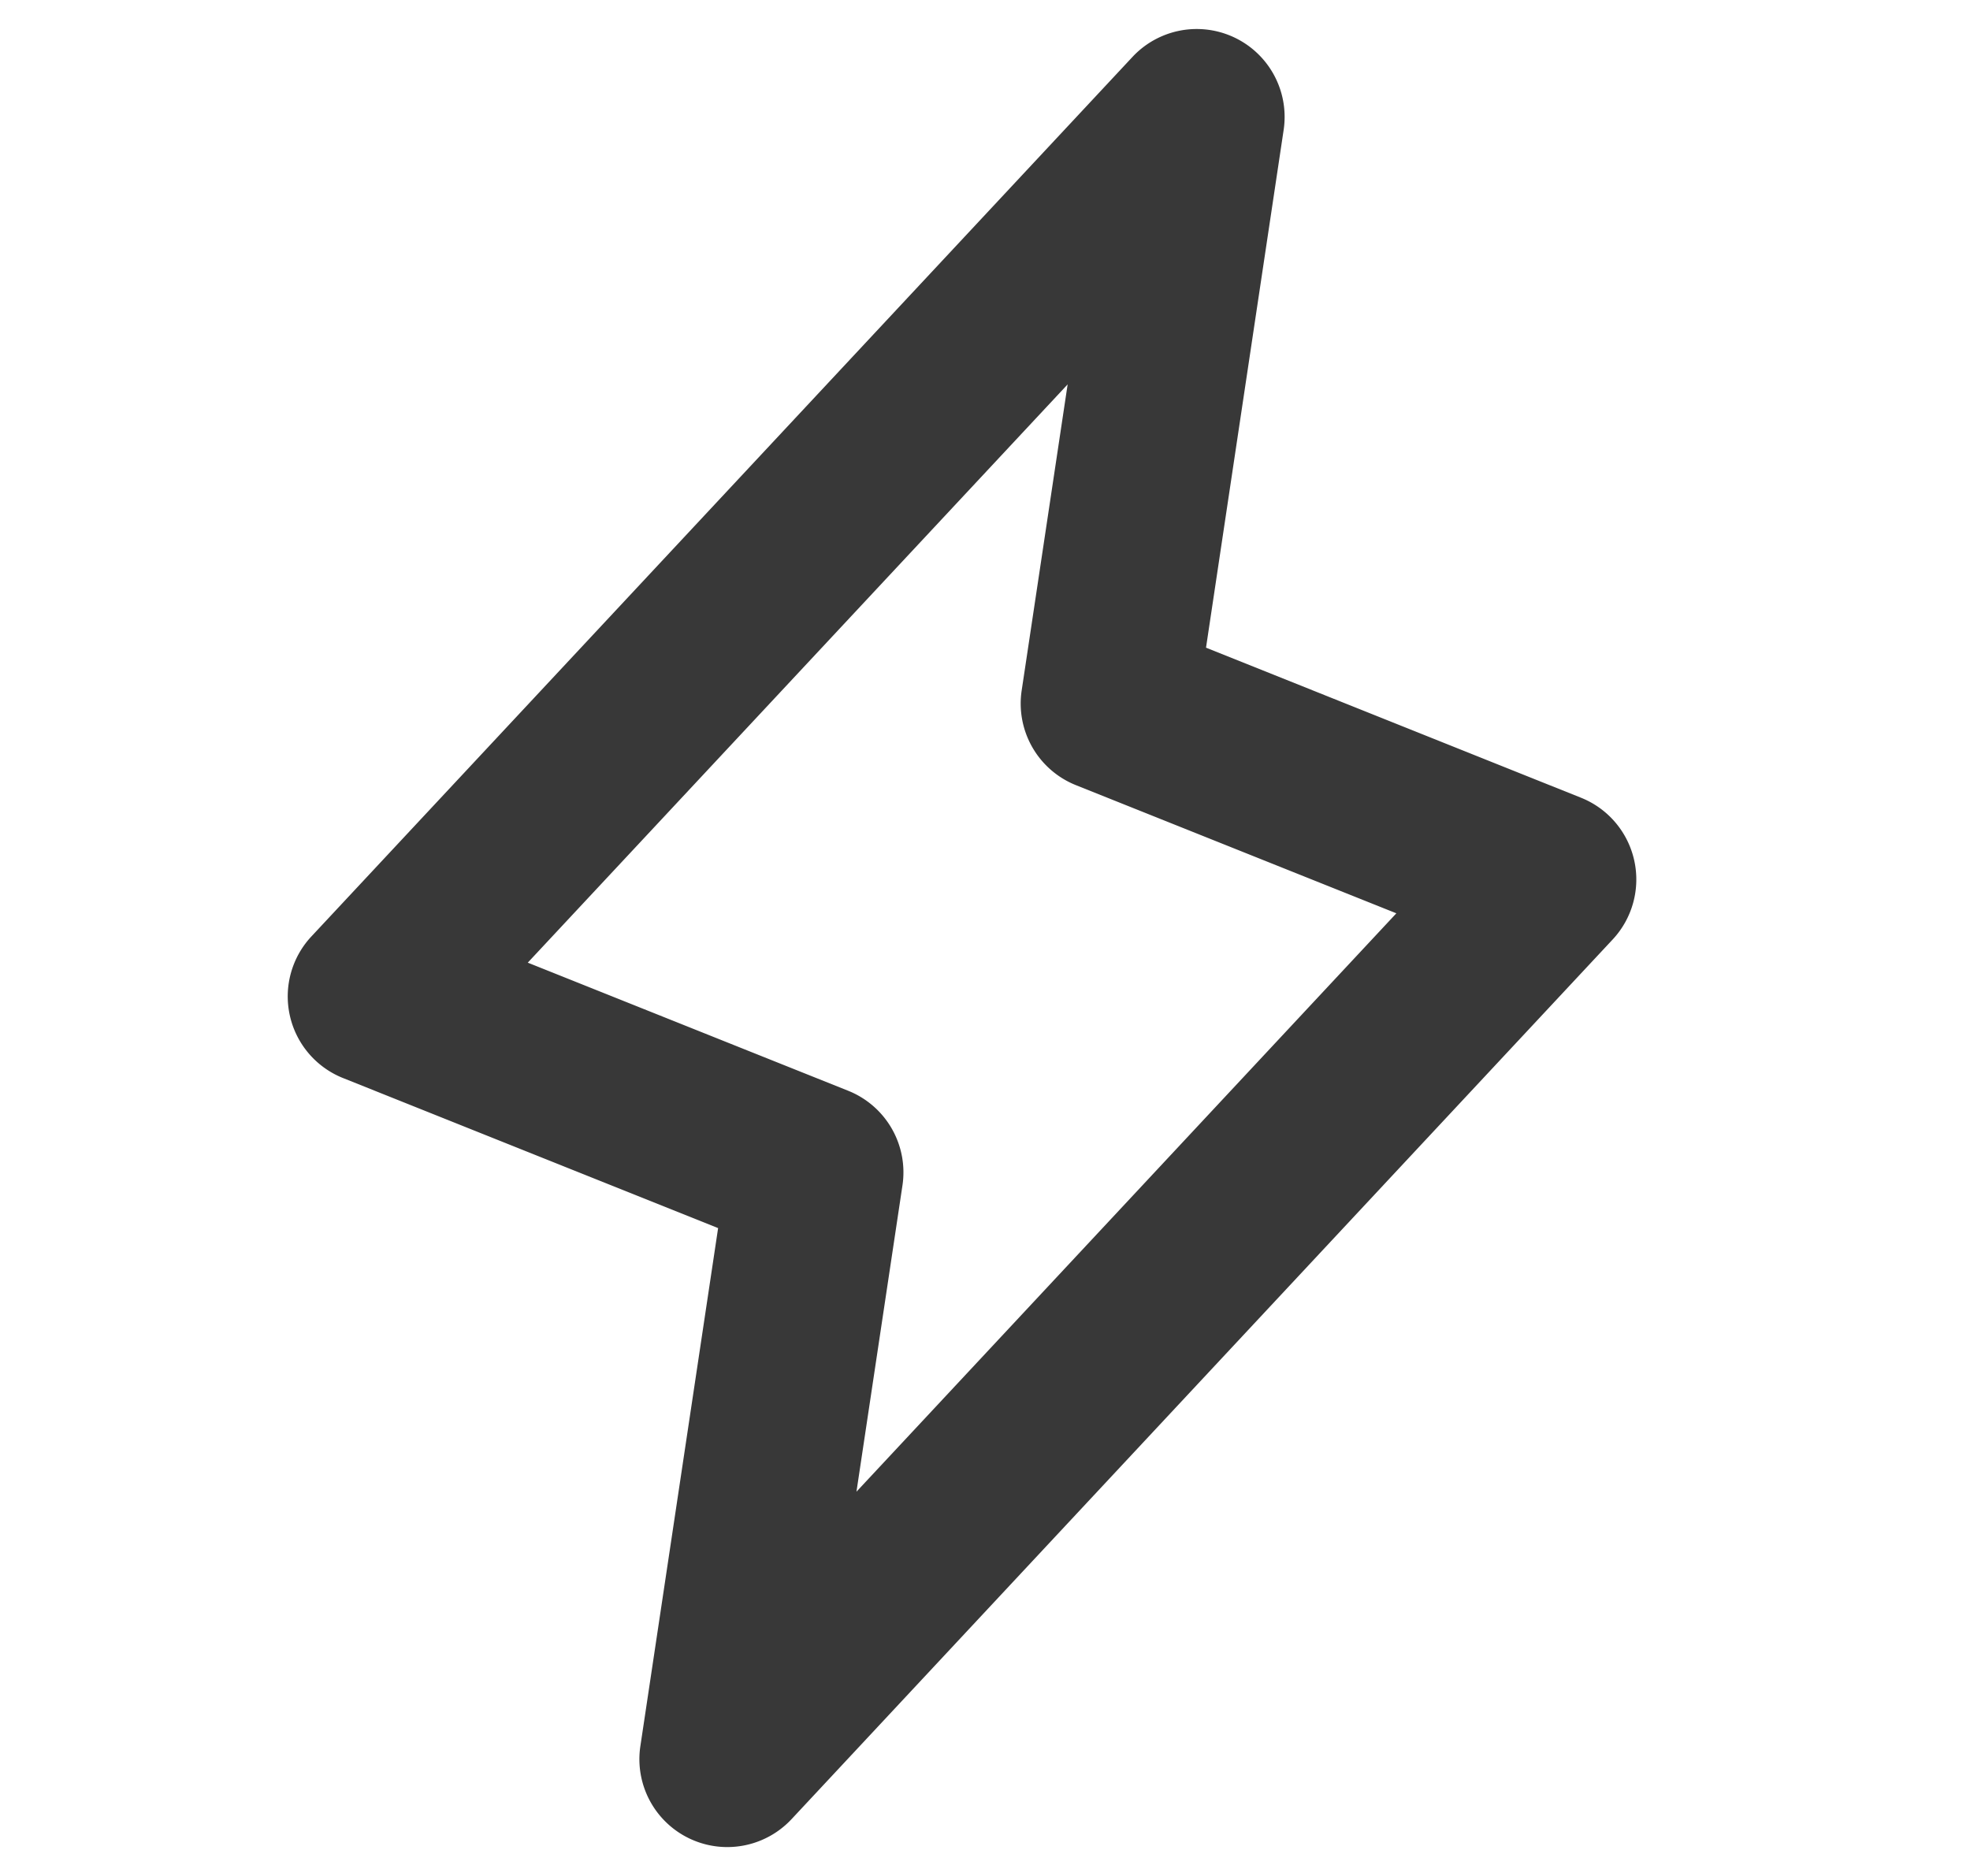
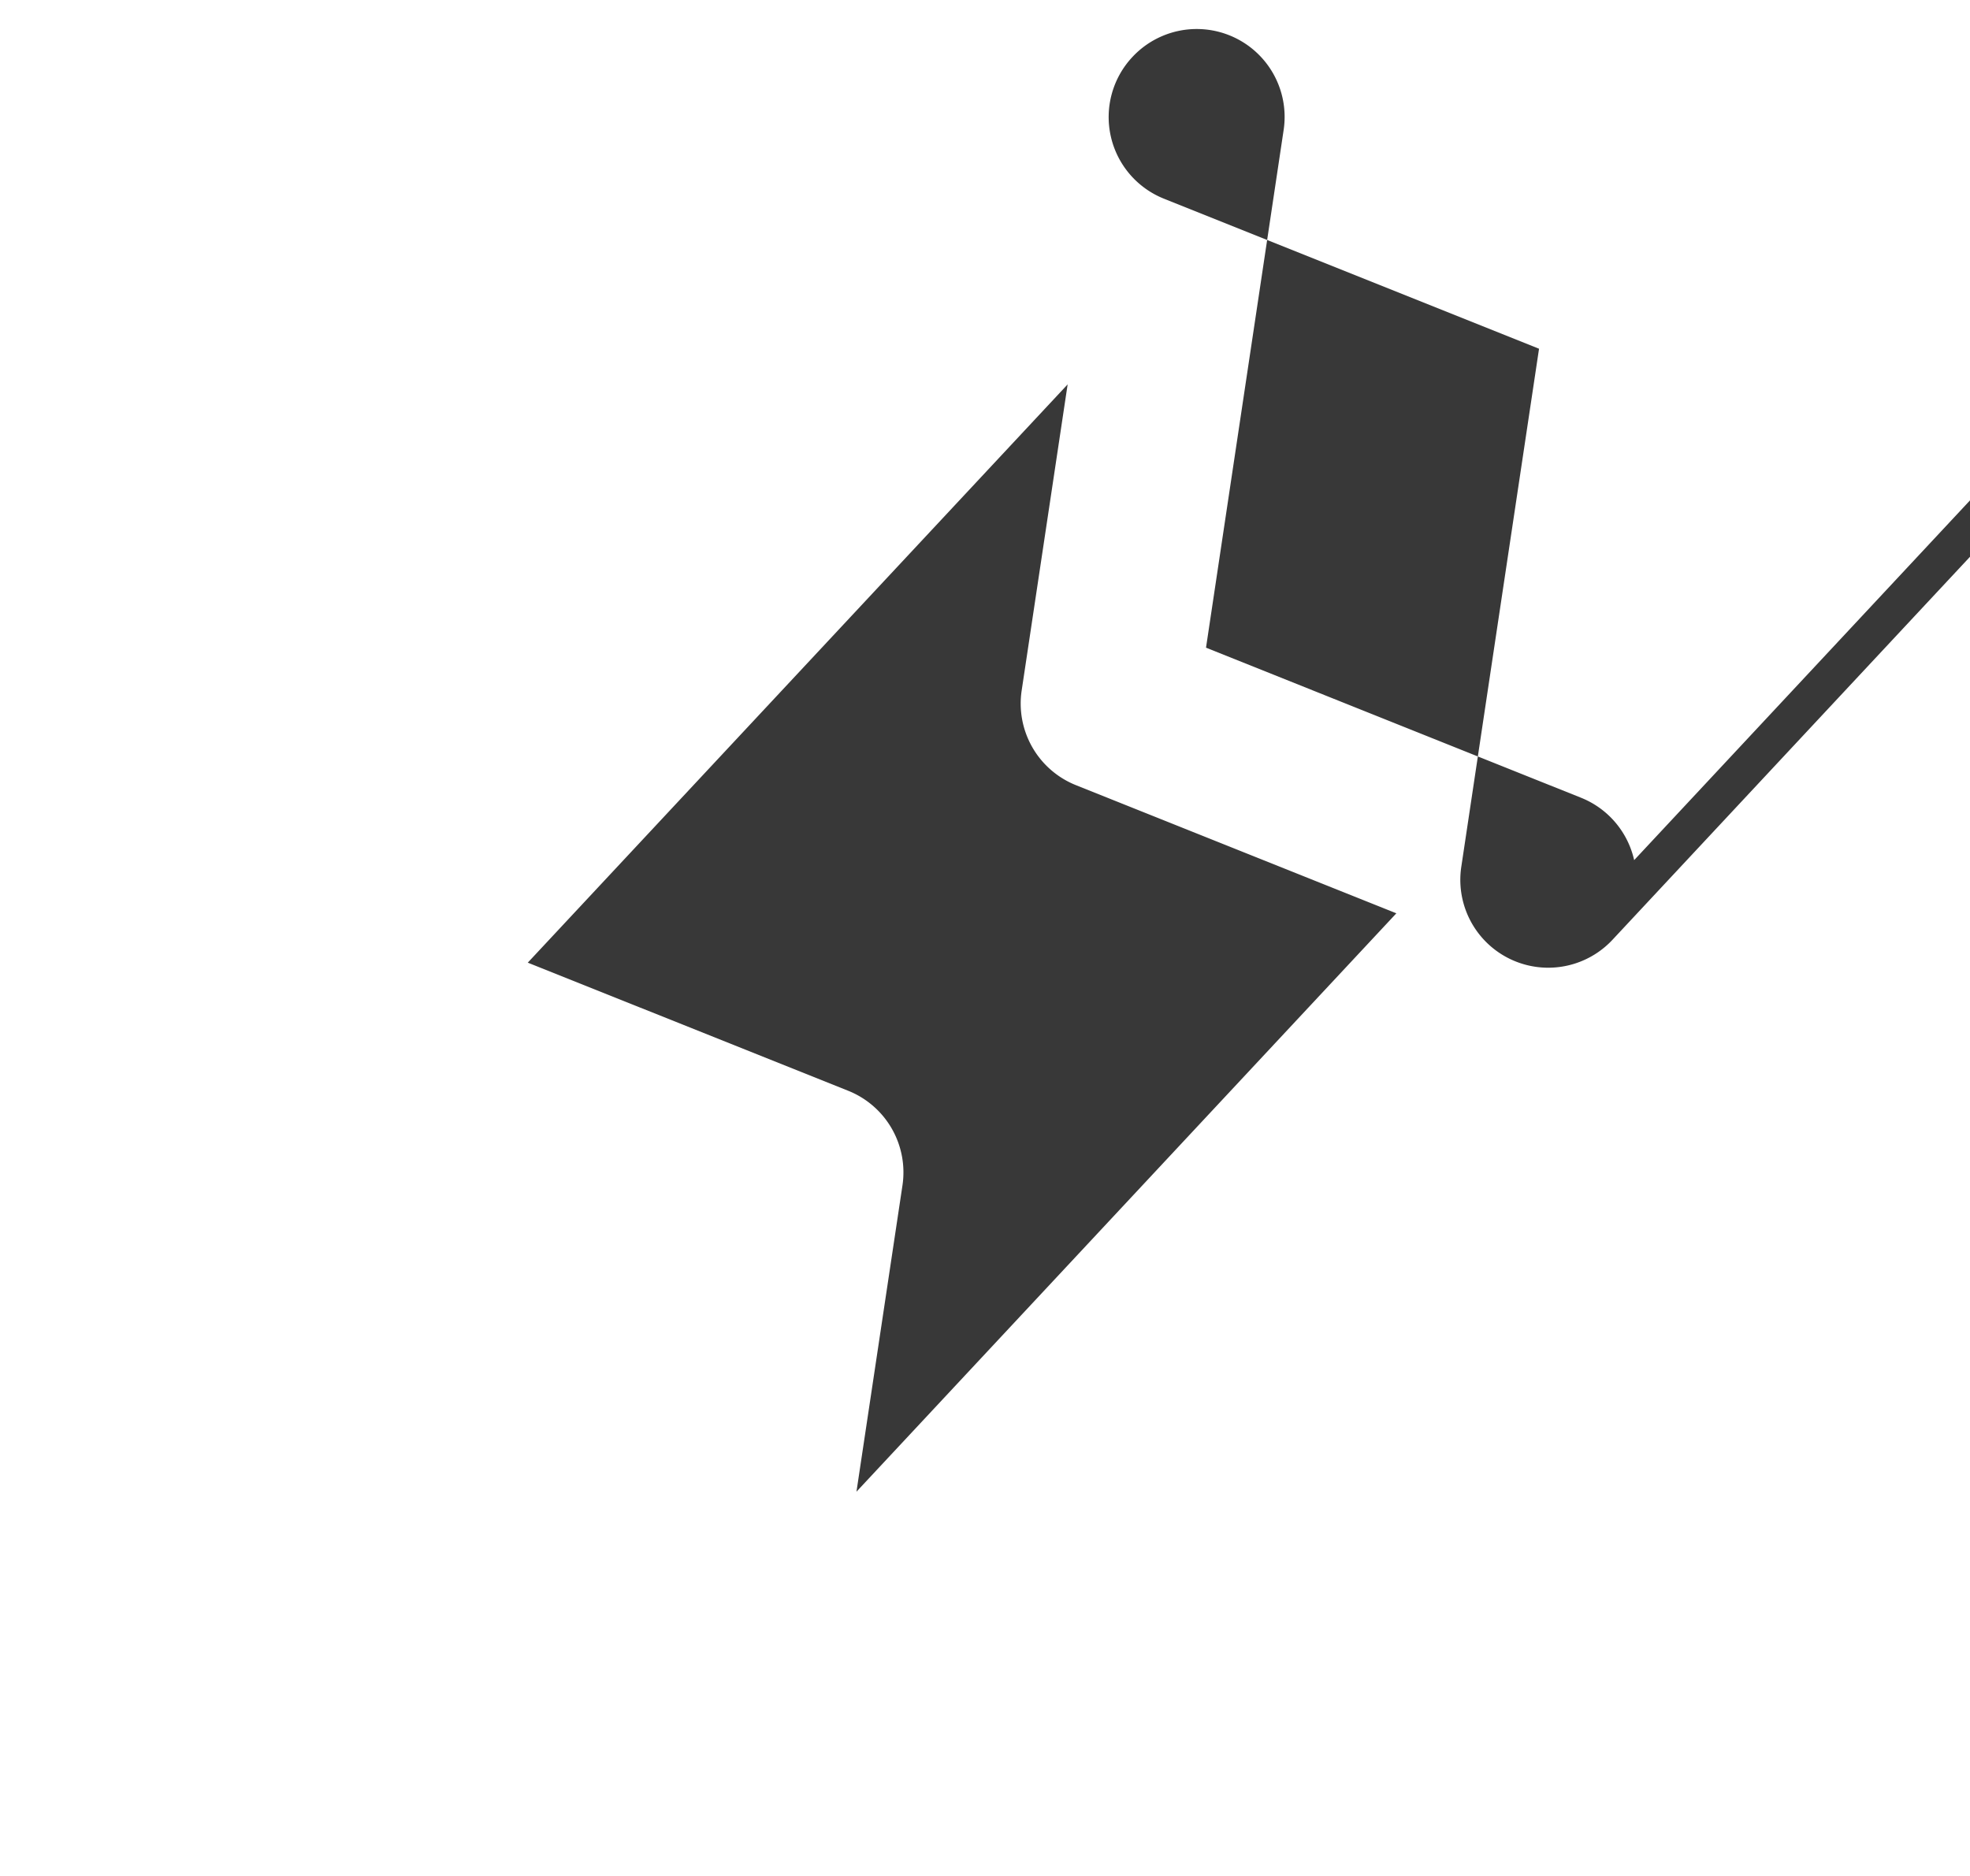
<svg xmlns="http://www.w3.org/2000/svg" width="21" height="20" fill="none">
-   <path fill="#383838" d="M17.42 9.17a.938.938 0 0 0-.566-.665l-3.998-1.6.827-5.516a.937.937 0 0 0-1.612-.781L3.32 9.983a.937.937 0 0 0 .336 1.51l3.999 1.6-.828 5.518a.937.937 0 0 0 1.613.781l8.75-9.375a.938.938 0 0 0 .23-.847Zm-8.29 6.732.49-3.263a.937.937 0 0 0-.578-1.01l-3.416-1.366 5.755-6.165-.49 3.263a.937.937 0 0 0 .579 1.01l3.415 1.366-5.754 6.165Z" />
+   <path fill="#383838" d="M17.42 9.17a.938.938 0 0 0-.566-.665l-3.998-1.6.827-5.516a.937.937 0 0 0-1.612-.781a.937.937 0 0 0 .336 1.51l3.999 1.6-.828 5.518a.937.937 0 0 0 1.613.781l8.75-9.375a.938.938 0 0 0 .23-.847Zm-8.29 6.732.49-3.263a.937.937 0 0 0-.578-1.01l-3.416-1.366 5.755-6.165-.49 3.263a.937.937 0 0 0 .579 1.01l3.415 1.366-5.754 6.165Z" />
</svg>